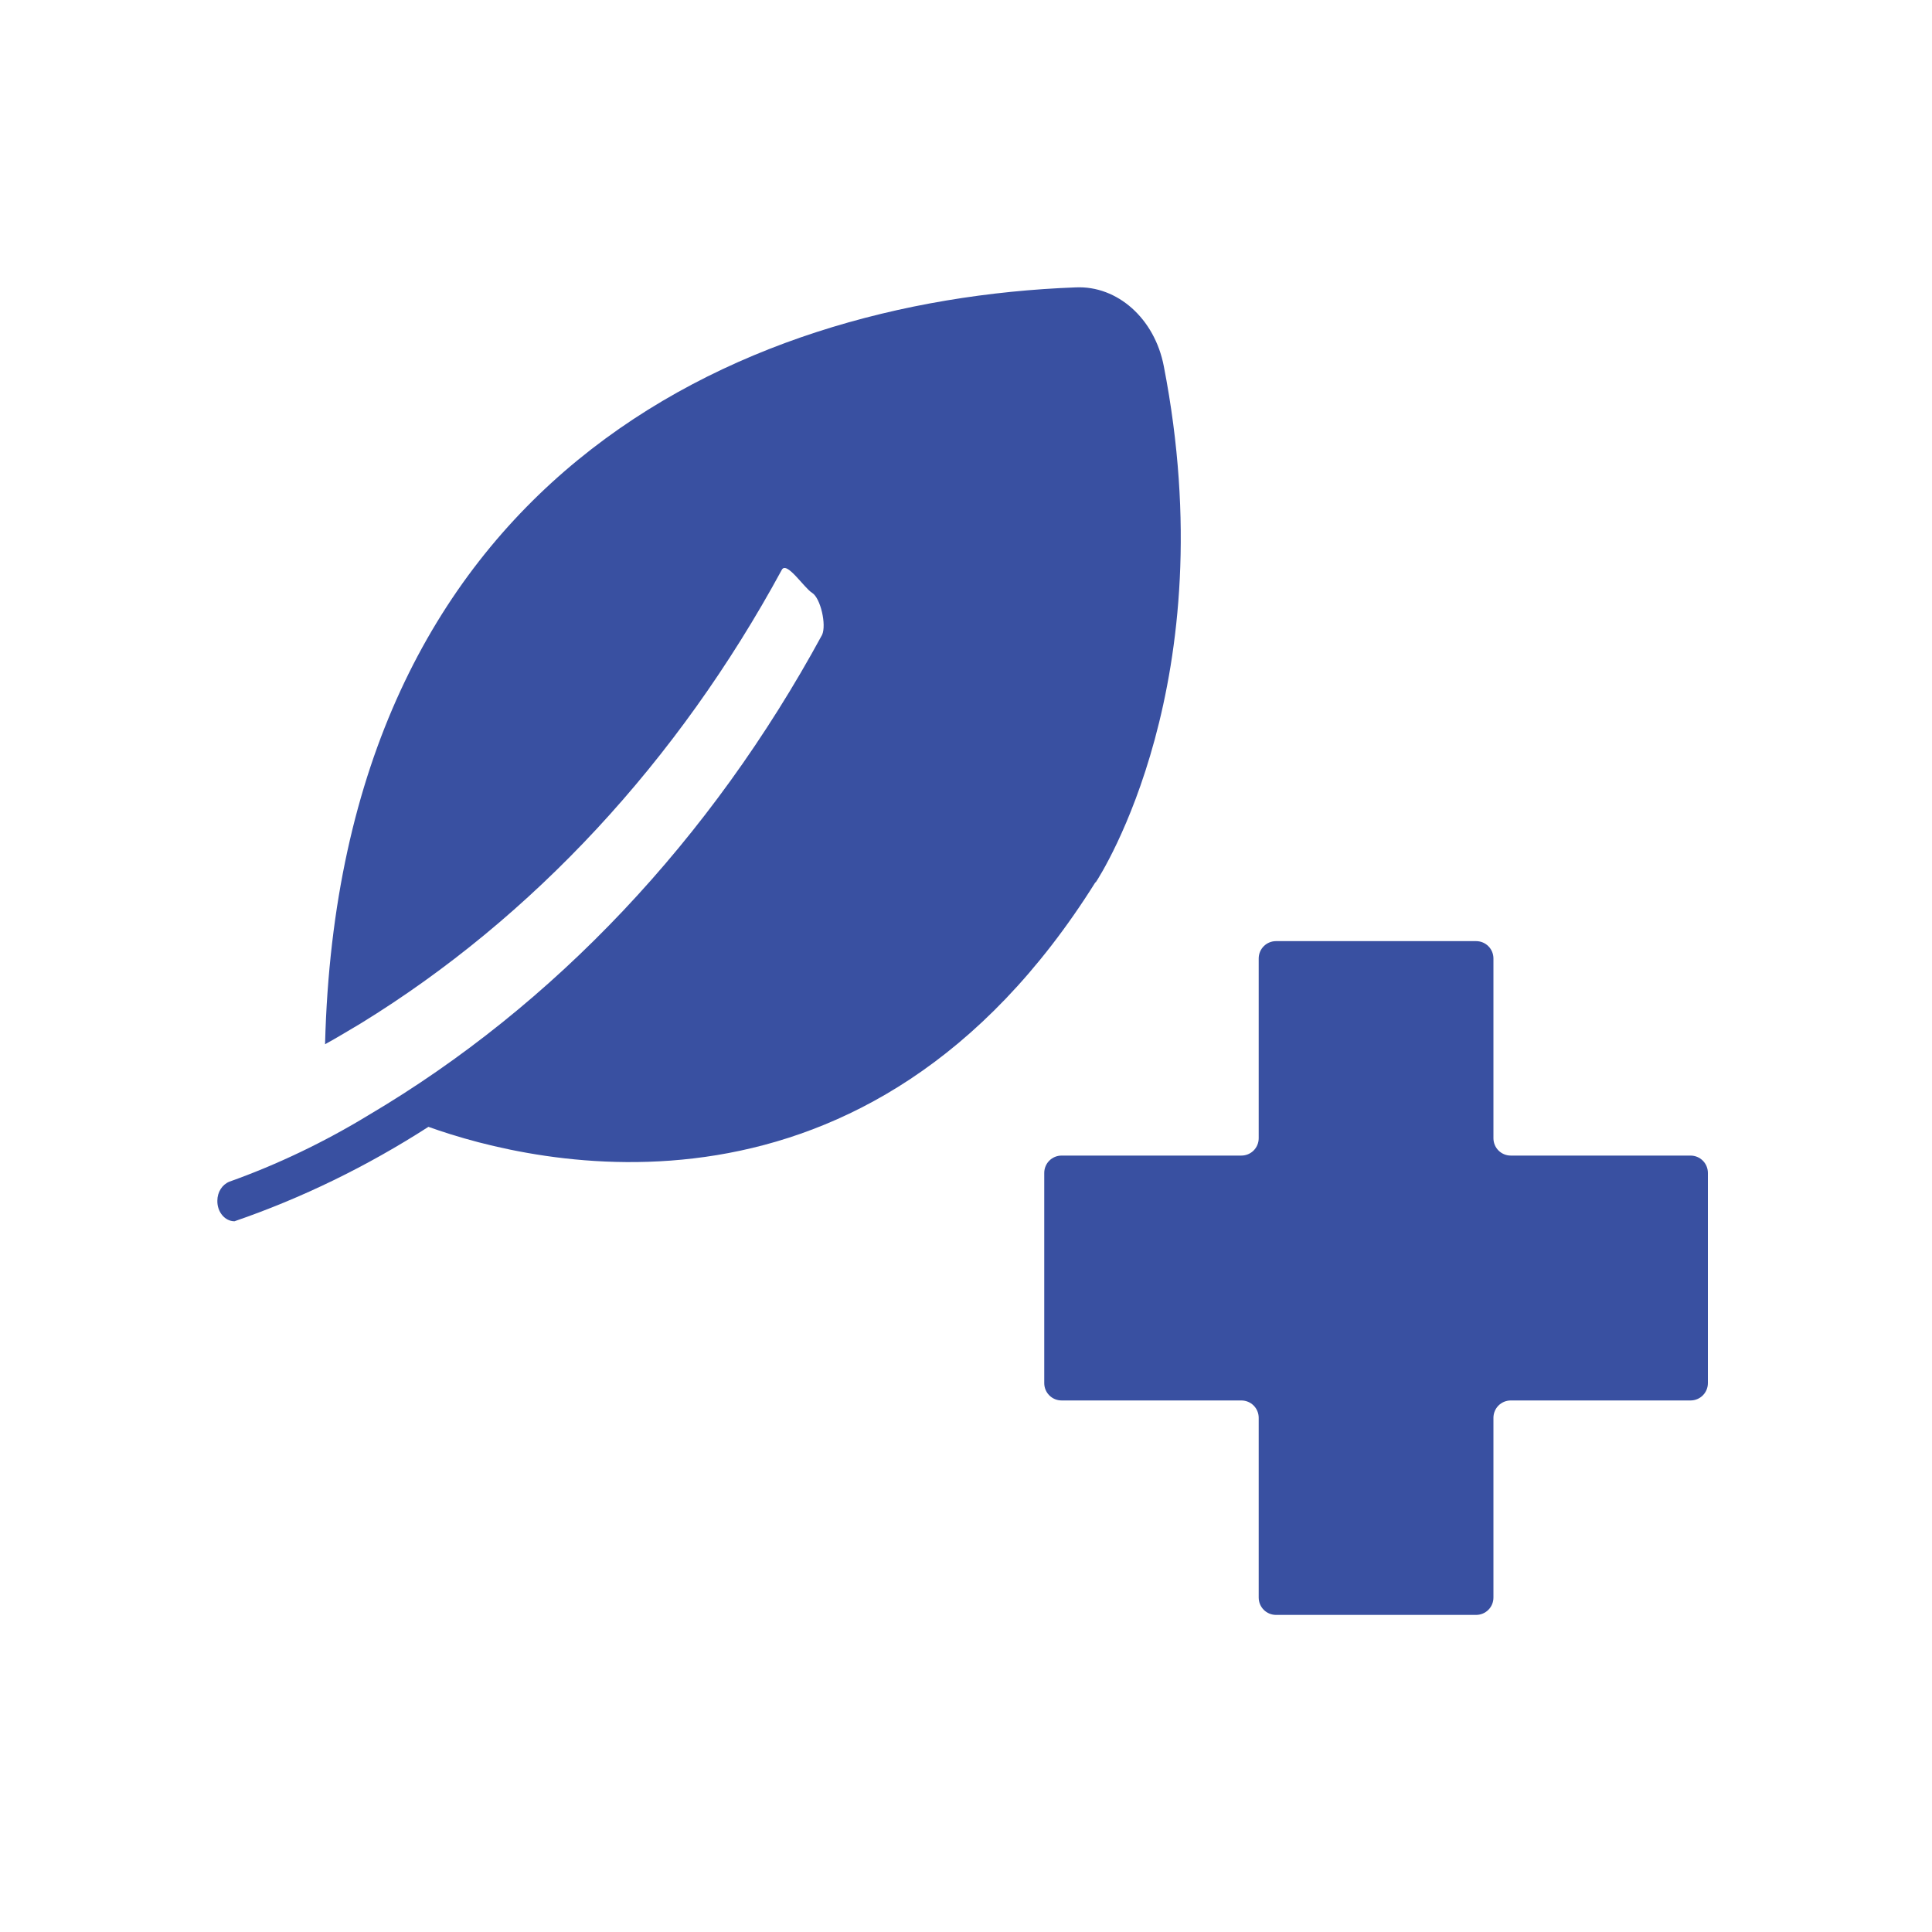
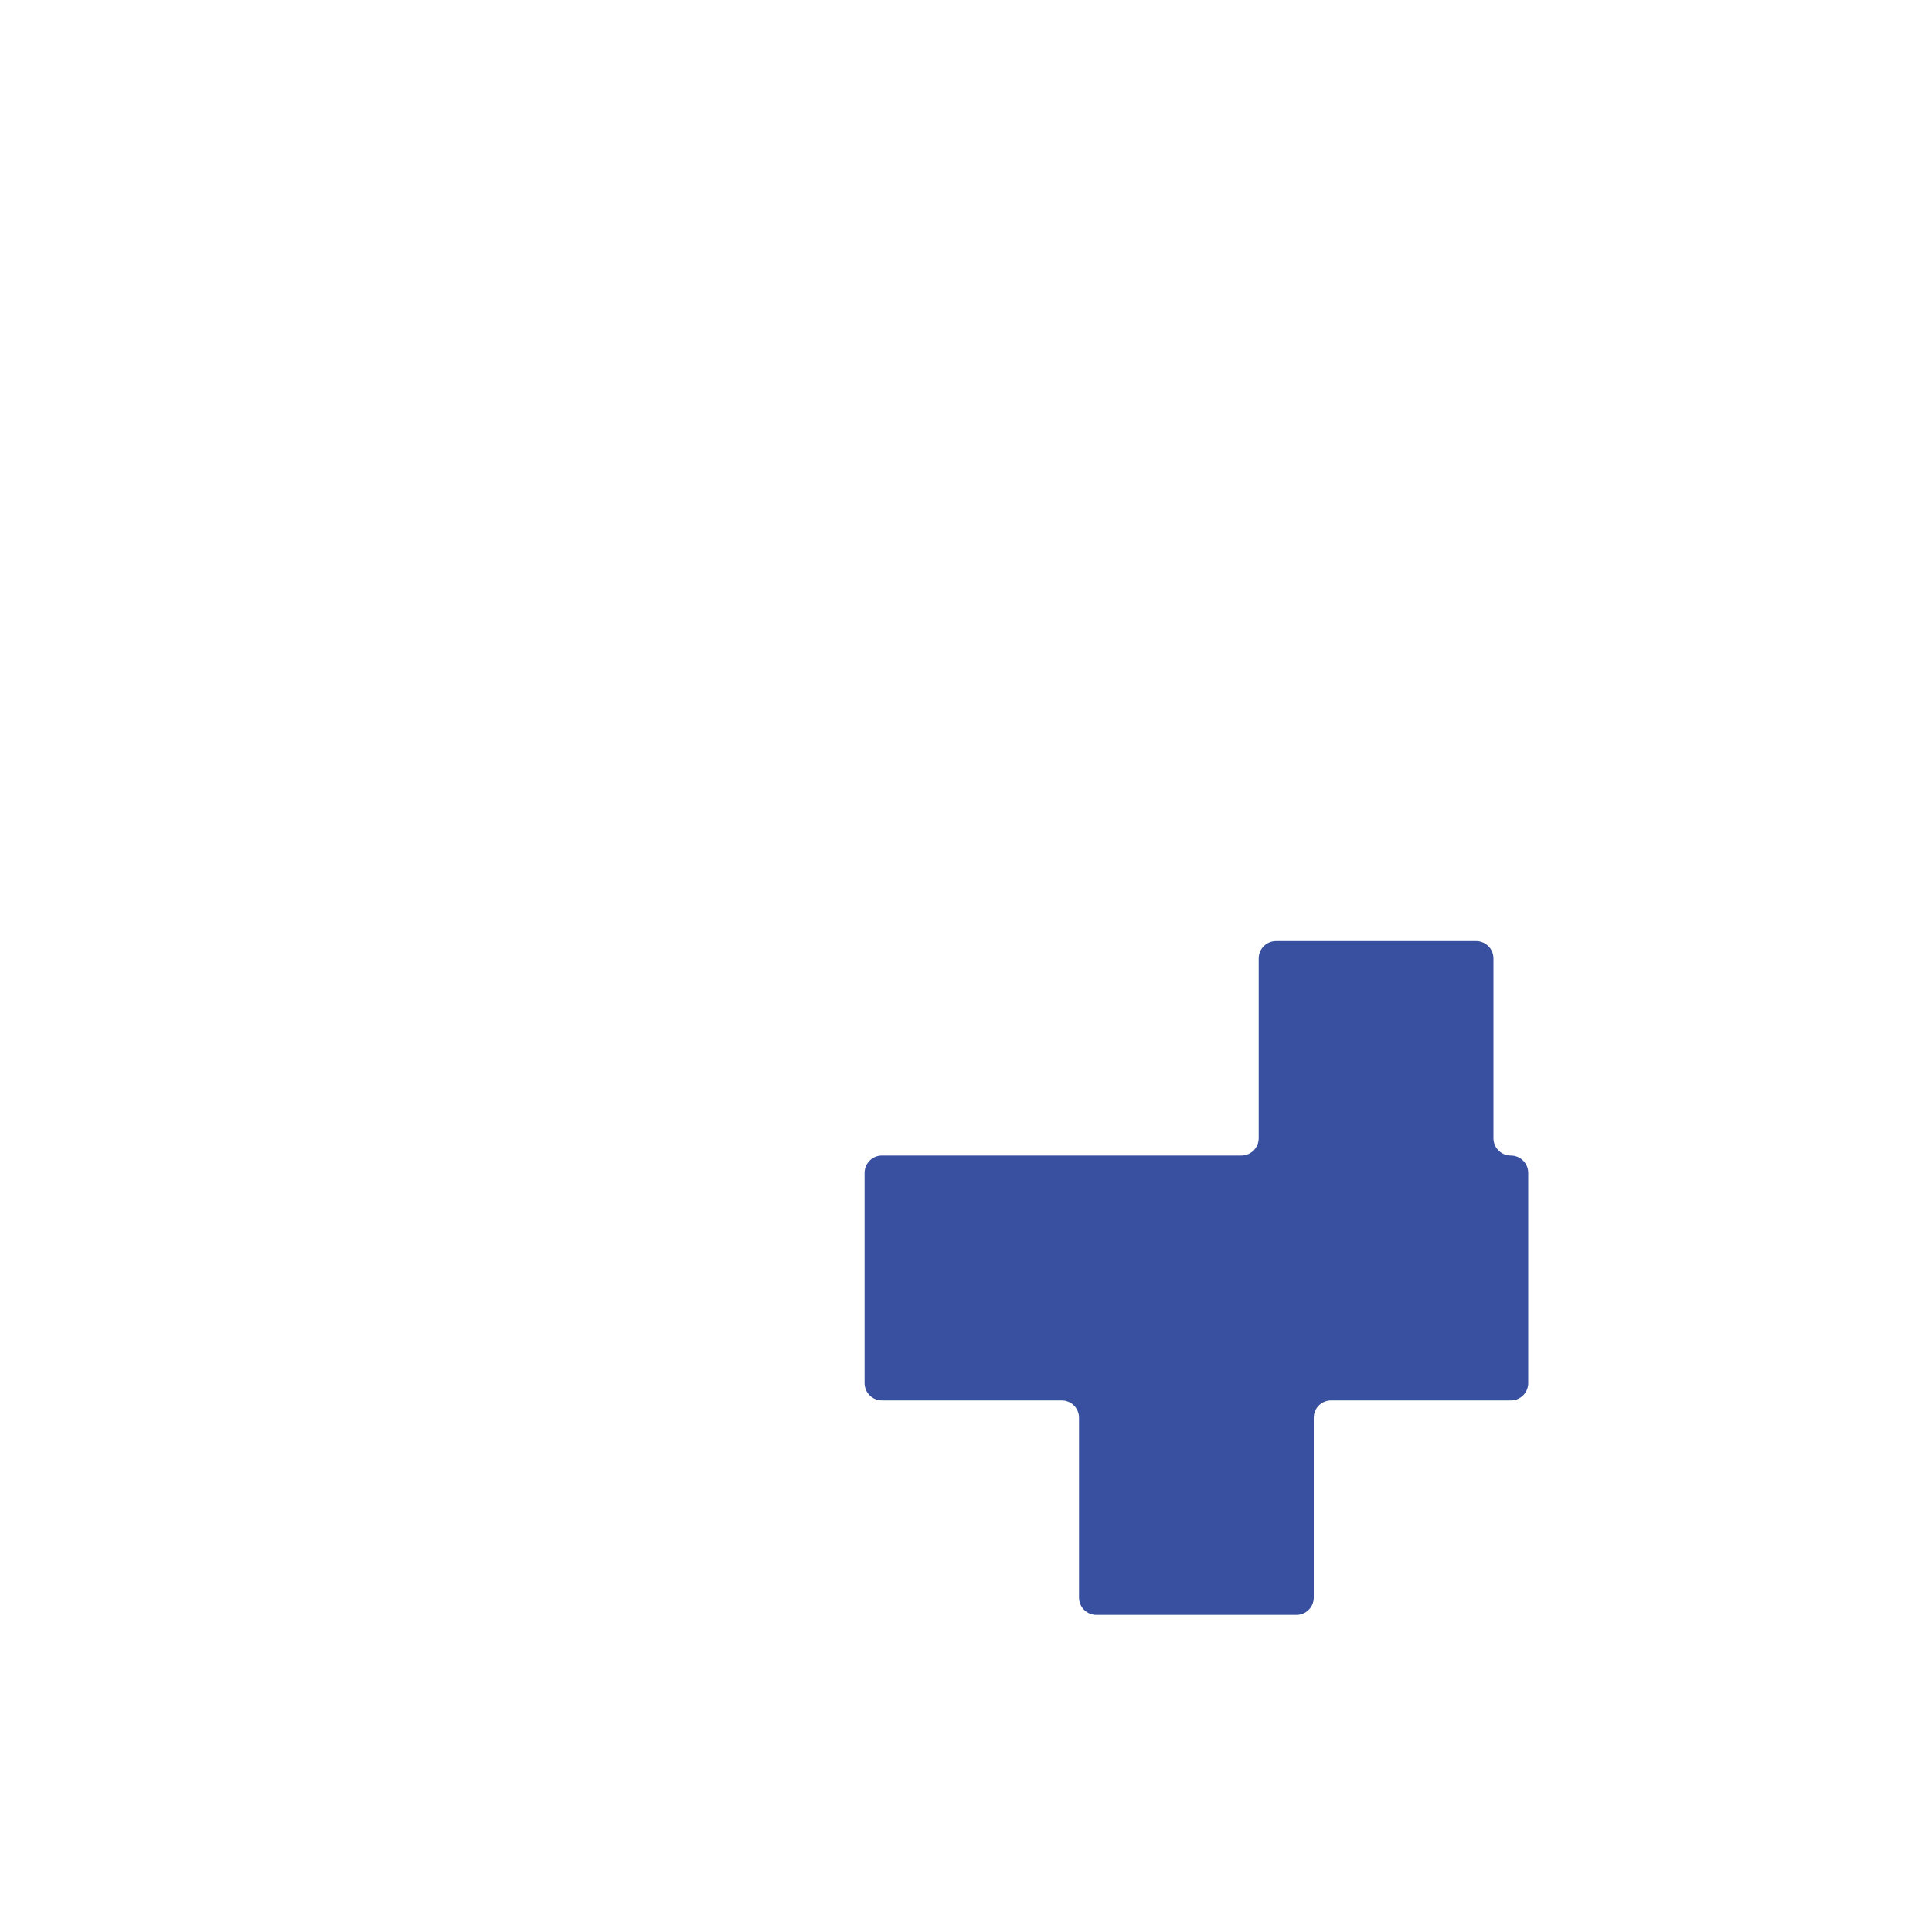
<svg xmlns="http://www.w3.org/2000/svg" id="Camada_2" data-name="Camada 2" viewBox="0 0 80 80">
  <defs>
    <style>
      .cls-1 {
        fill-rule: evenodd;
      }

      .cls-1, .cls-2, .cls-3 {
        stroke-width: 0px;
      }

      .cls-1, .cls-3 {
        fill: #3950a1;
      }

      .cls-2 {
        fill: none;
      }
    </style>
  </defs>
  <g id="Camada_1-2" data-name="Camada 1">
    <g>
-       <path class="cls-1" d="M43.96,47.85h7.44c.4,0,.72-.32.72-.72v-7.44c0-.4.32-.72.72-.72h8.28c.4,0,.72.32.72.72v7.44c0,.4.32.72.72.72h7.44c.4,0,.72.32.72.72v8.7c0,.4-.32.72-.72.72h-7.44c-.4,0-.72.32-.72.72v7.44c0,.4-.32.72-.72.72h-8.28c-.4,0-.72-.32-.72-.72v-7.44c0-.4-.32-.72-.72-.72h-7.44c-.4,0-.72-.32-.72-.72v-8.7c0-.4.32-.72.72-.72Z" />
-       <path class="cls-3" d="M45.36,36.53c-9.42,15.04-23.19,11.72-27.62,10.13-2.55,1.64-5.24,2.95-8.03,3.91-.4,0-.72-.39-.71-.85,0-.36.2-.67.5-.79,1.99-.71,3.93-1.64,5.77-2.76,7.68-4.54,14.17-11.41,18.77-19.88.19-.41-.06-1.52-.41-1.74-.34-.21-1.06-1.34-1.26-.95-4.3,7.92-10.3,14.39-17.42,18.77-.49.29-.98.59-1.49.87.59-23.27,16.98-30.81,31.08-31.34,1.73-.08,3.27,1.29,3.65,3.26,2.54,13.05-2.6,21.05-2.82,21.38h0Z" />
+       <path class="cls-1" d="M43.96,47.85h7.44c.4,0,.72-.32.72-.72v-7.44c0-.4.32-.72.72-.72h8.28c.4,0,.72.32.72.72v7.44c0,.4.32.72.72.72c.4,0,.72.32.72.72v8.7c0,.4-.32.72-.72.72h-7.44c-.4,0-.72.32-.72.72v7.44c0,.4-.32.72-.72.72h-8.28c-.4,0-.72-.32-.72-.72v-7.44c0-.4-.32-.72-.72-.72h-7.44c-.4,0-.72-.32-.72-.72v-8.7c0-.4.32-.72.72-.72Z" />
    </g>
    <rect class="cls-2" width="80" height="80" />
  </g>
</svg>